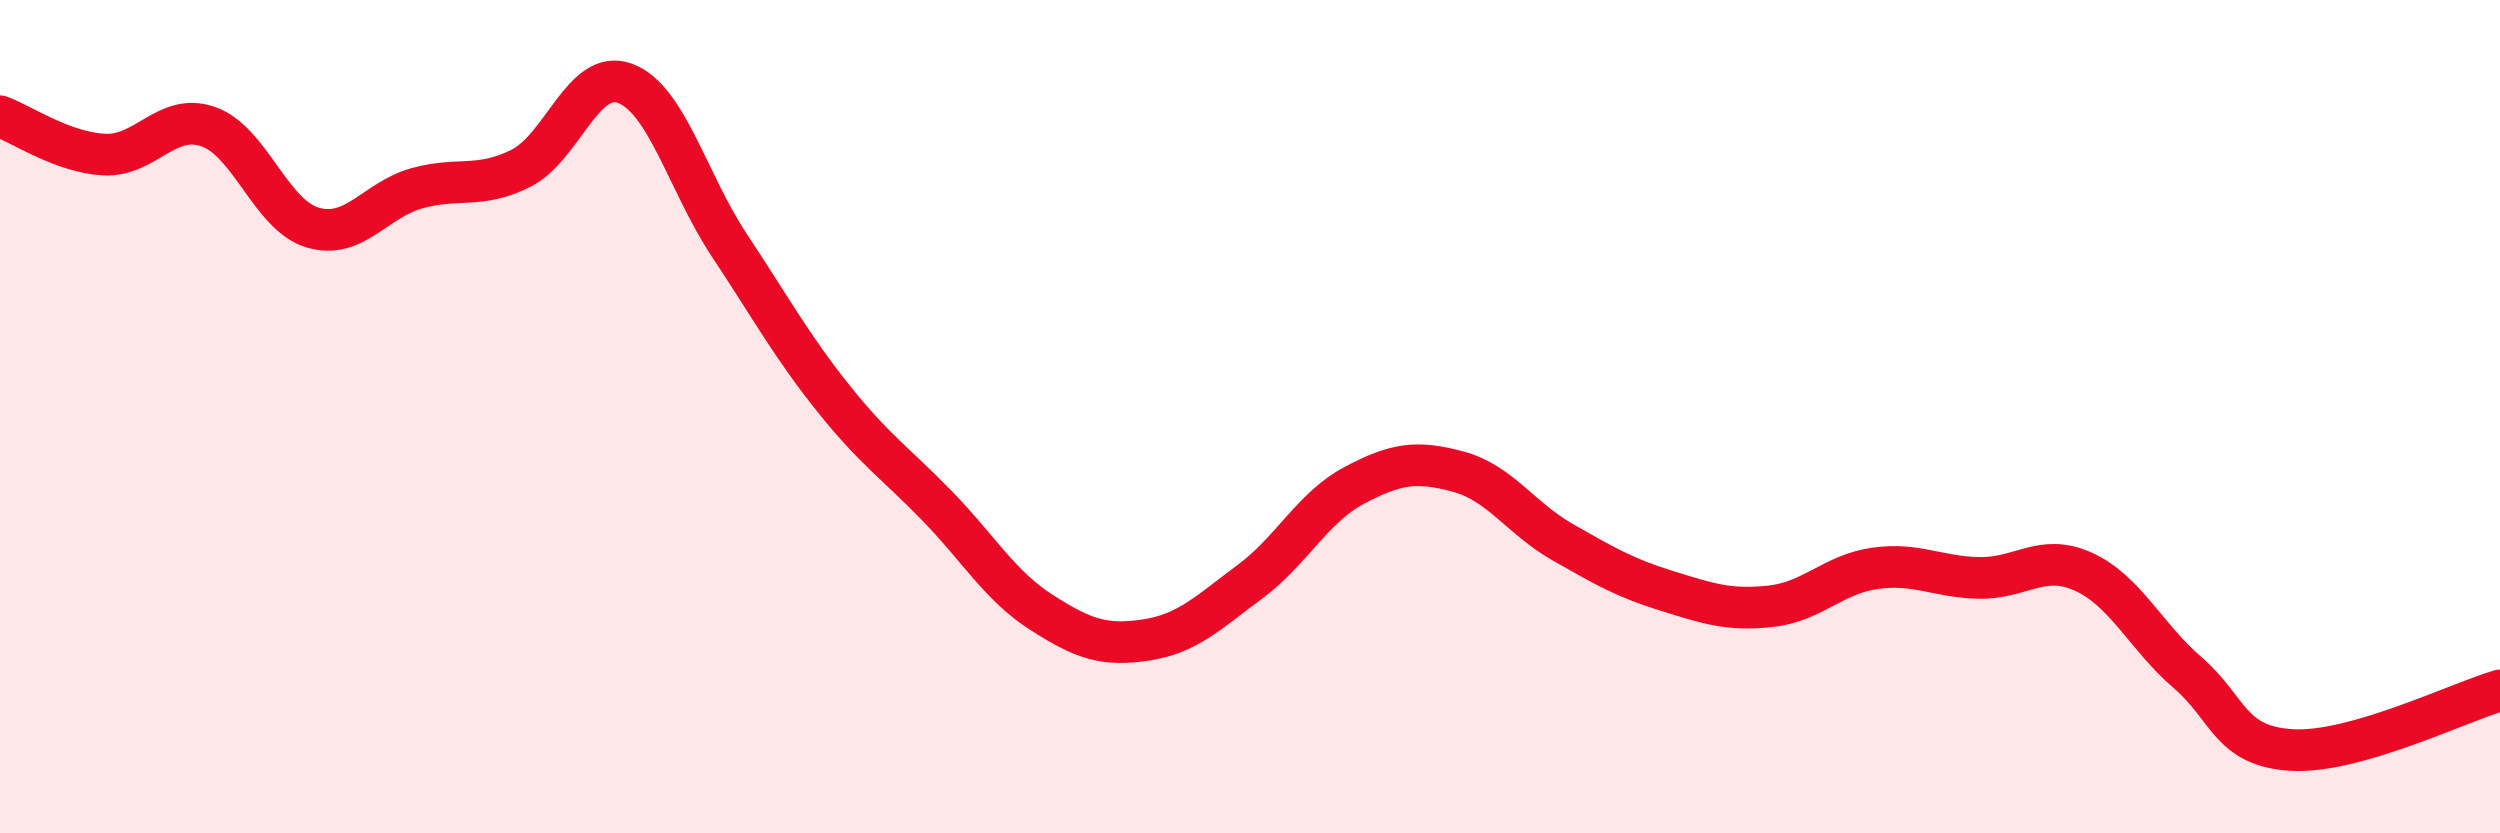
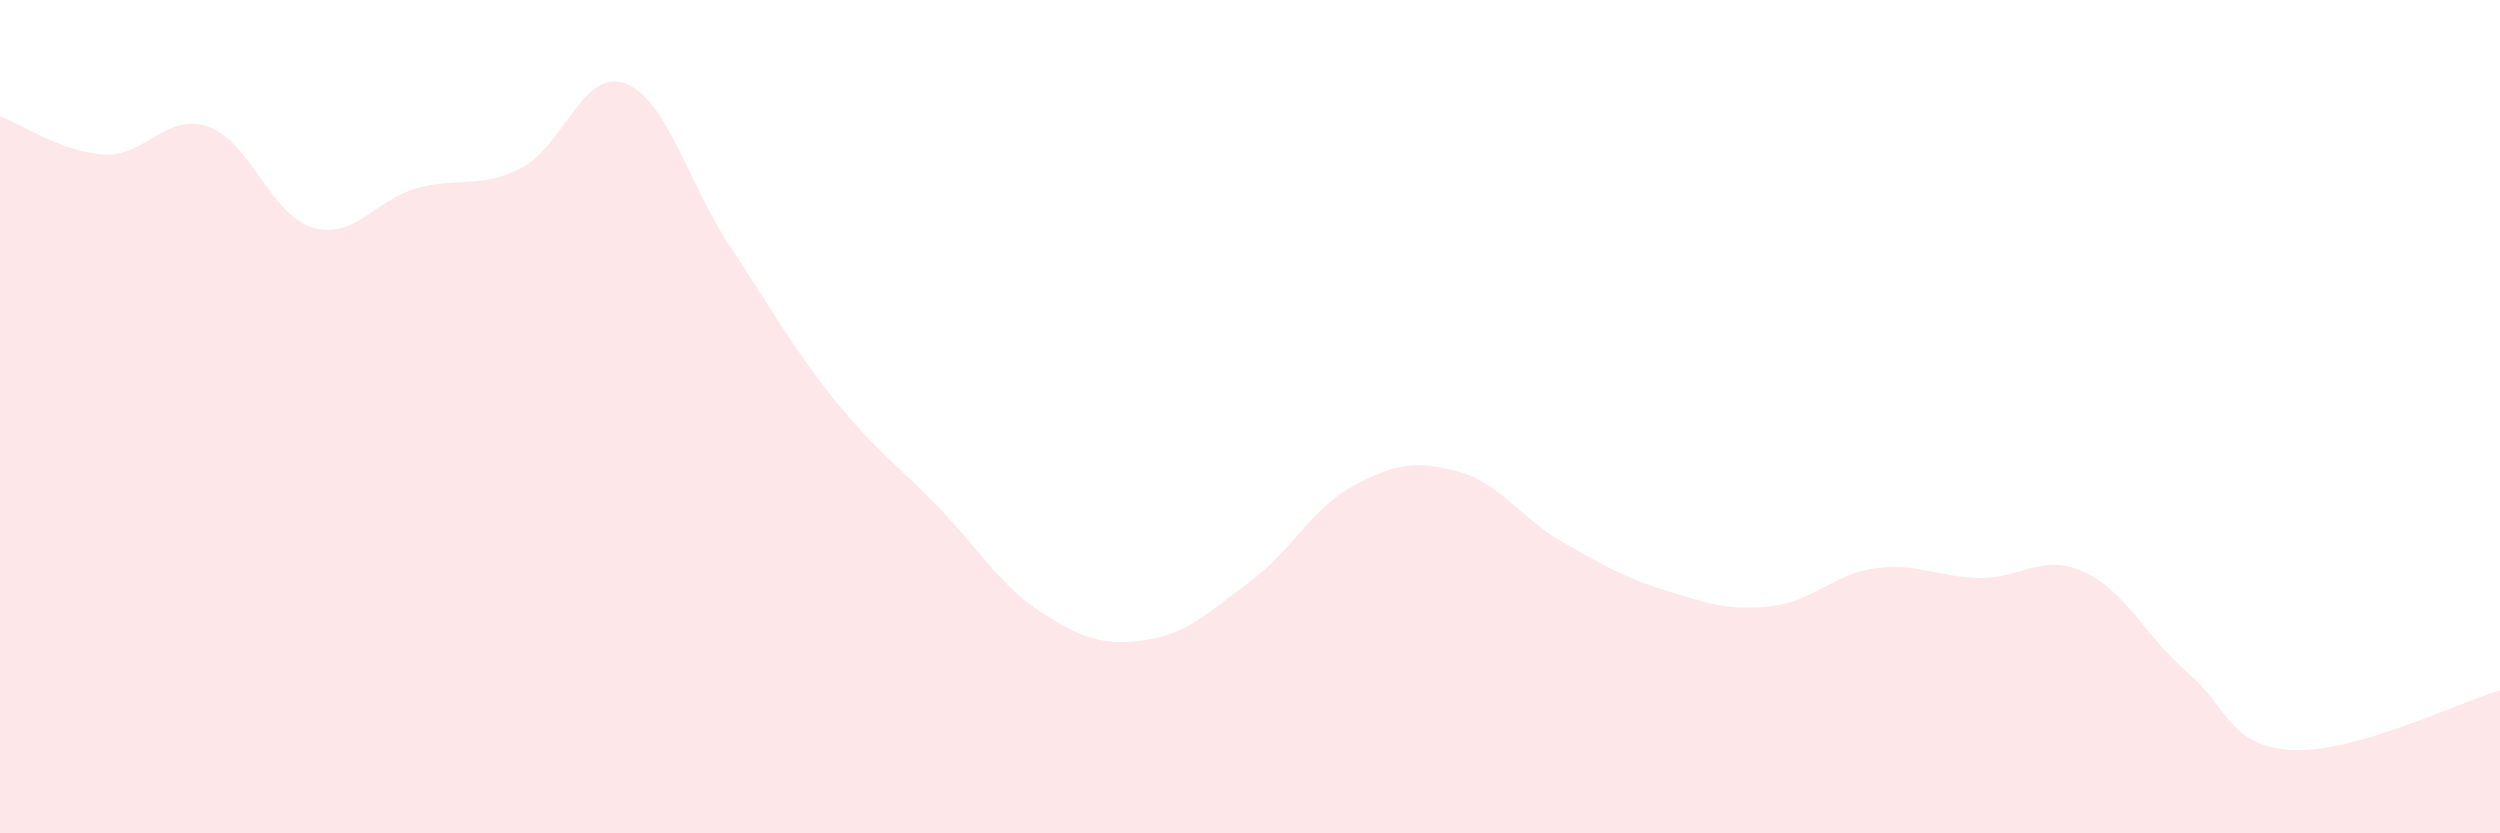
<svg xmlns="http://www.w3.org/2000/svg" width="60" height="20" viewBox="0 0 60 20">
  <path d="M 0,2.79 C 0.5,2.97 1.5,3.66 2.5,3.71 C 3.5,3.76 4,2.69 5,3.04 C 6,3.39 6.5,5.16 7.5,5.46 C 8.5,5.76 9,4.8 10,4.52 C 11,4.24 11.5,4.54 12.5,4.04 C 13.5,3.54 14,1.63 15,2 C 16,2.37 16.5,4.37 17.5,5.88 C 18.5,7.39 19,8.31 20,9.56 C 21,10.81 21.5,11.12 22.5,12.15 C 23.5,13.18 24,14.06 25,14.7 C 26,15.34 26.5,15.51 27.5,15.36 C 28.5,15.21 29,14.7 30,13.96 C 31,13.22 31.5,12.18 32.5,11.65 C 33.5,11.12 34,11.05 35,11.32 C 36,11.59 36.5,12.44 37.5,13.01 C 38.5,13.58 39,13.87 40,14.18 C 41,14.49 41.5,14.66 42.5,14.55 C 43.5,14.44 44,13.78 45,13.64 C 46,13.5 46.5,13.85 47.5,13.87 C 48.5,13.89 49,13.27 50,13.72 C 51,14.17 51.5,15.28 52.5,16.14 C 53.5,17 53.5,17.91 55,18 C 56.5,18.09 59,16.86 60,16.57L60 20L0 20Z" fill="#EB0A25" opacity="0.1" stroke-linecap="round" stroke-linejoin="round" />
-   <path d="M 0,2.79 C 0.5,2.97 1.5,3.66 2.5,3.71 C 3.5,3.76 4,2.69 5,3.04 C 6,3.39 6.5,5.16 7.5,5.46 C 8.5,5.76 9,4.8 10,4.52 C 11,4.24 11.5,4.54 12.5,4.04 C 13.5,3.54 14,1.63 15,2 C 16,2.37 16.5,4.37 17.5,5.88 C 18.5,7.39 19,8.31 20,9.56 C 21,10.81 21.5,11.12 22.5,12.15 C 23.5,13.18 24,14.06 25,14.7 C 26,15.34 26.5,15.51 27.5,15.36 C 28.5,15.21 29,14.7 30,13.96 C 31,13.22 31.5,12.18 32.5,11.65 C 33.5,11.12 34,11.05 35,11.32 C 36,11.59 36.5,12.44 37.5,13.01 C 38.5,13.58 39,13.87 40,14.18 C 41,14.49 41.5,14.66 42.5,14.55 C 43.5,14.44 44,13.78 45,13.64 C 46,13.5 46.5,13.85 47.5,13.87 C 48.5,13.89 49,13.27 50,13.72 C 51,14.17 51.5,15.28 52.5,16.14 C 53.5,17 53.5,17.91 55,18 C 56.5,18.09 59,16.86 60,16.57" stroke="#EB0A25" stroke-width="1" fill="none" stroke-linecap="round" stroke-linejoin="round" />
</svg>